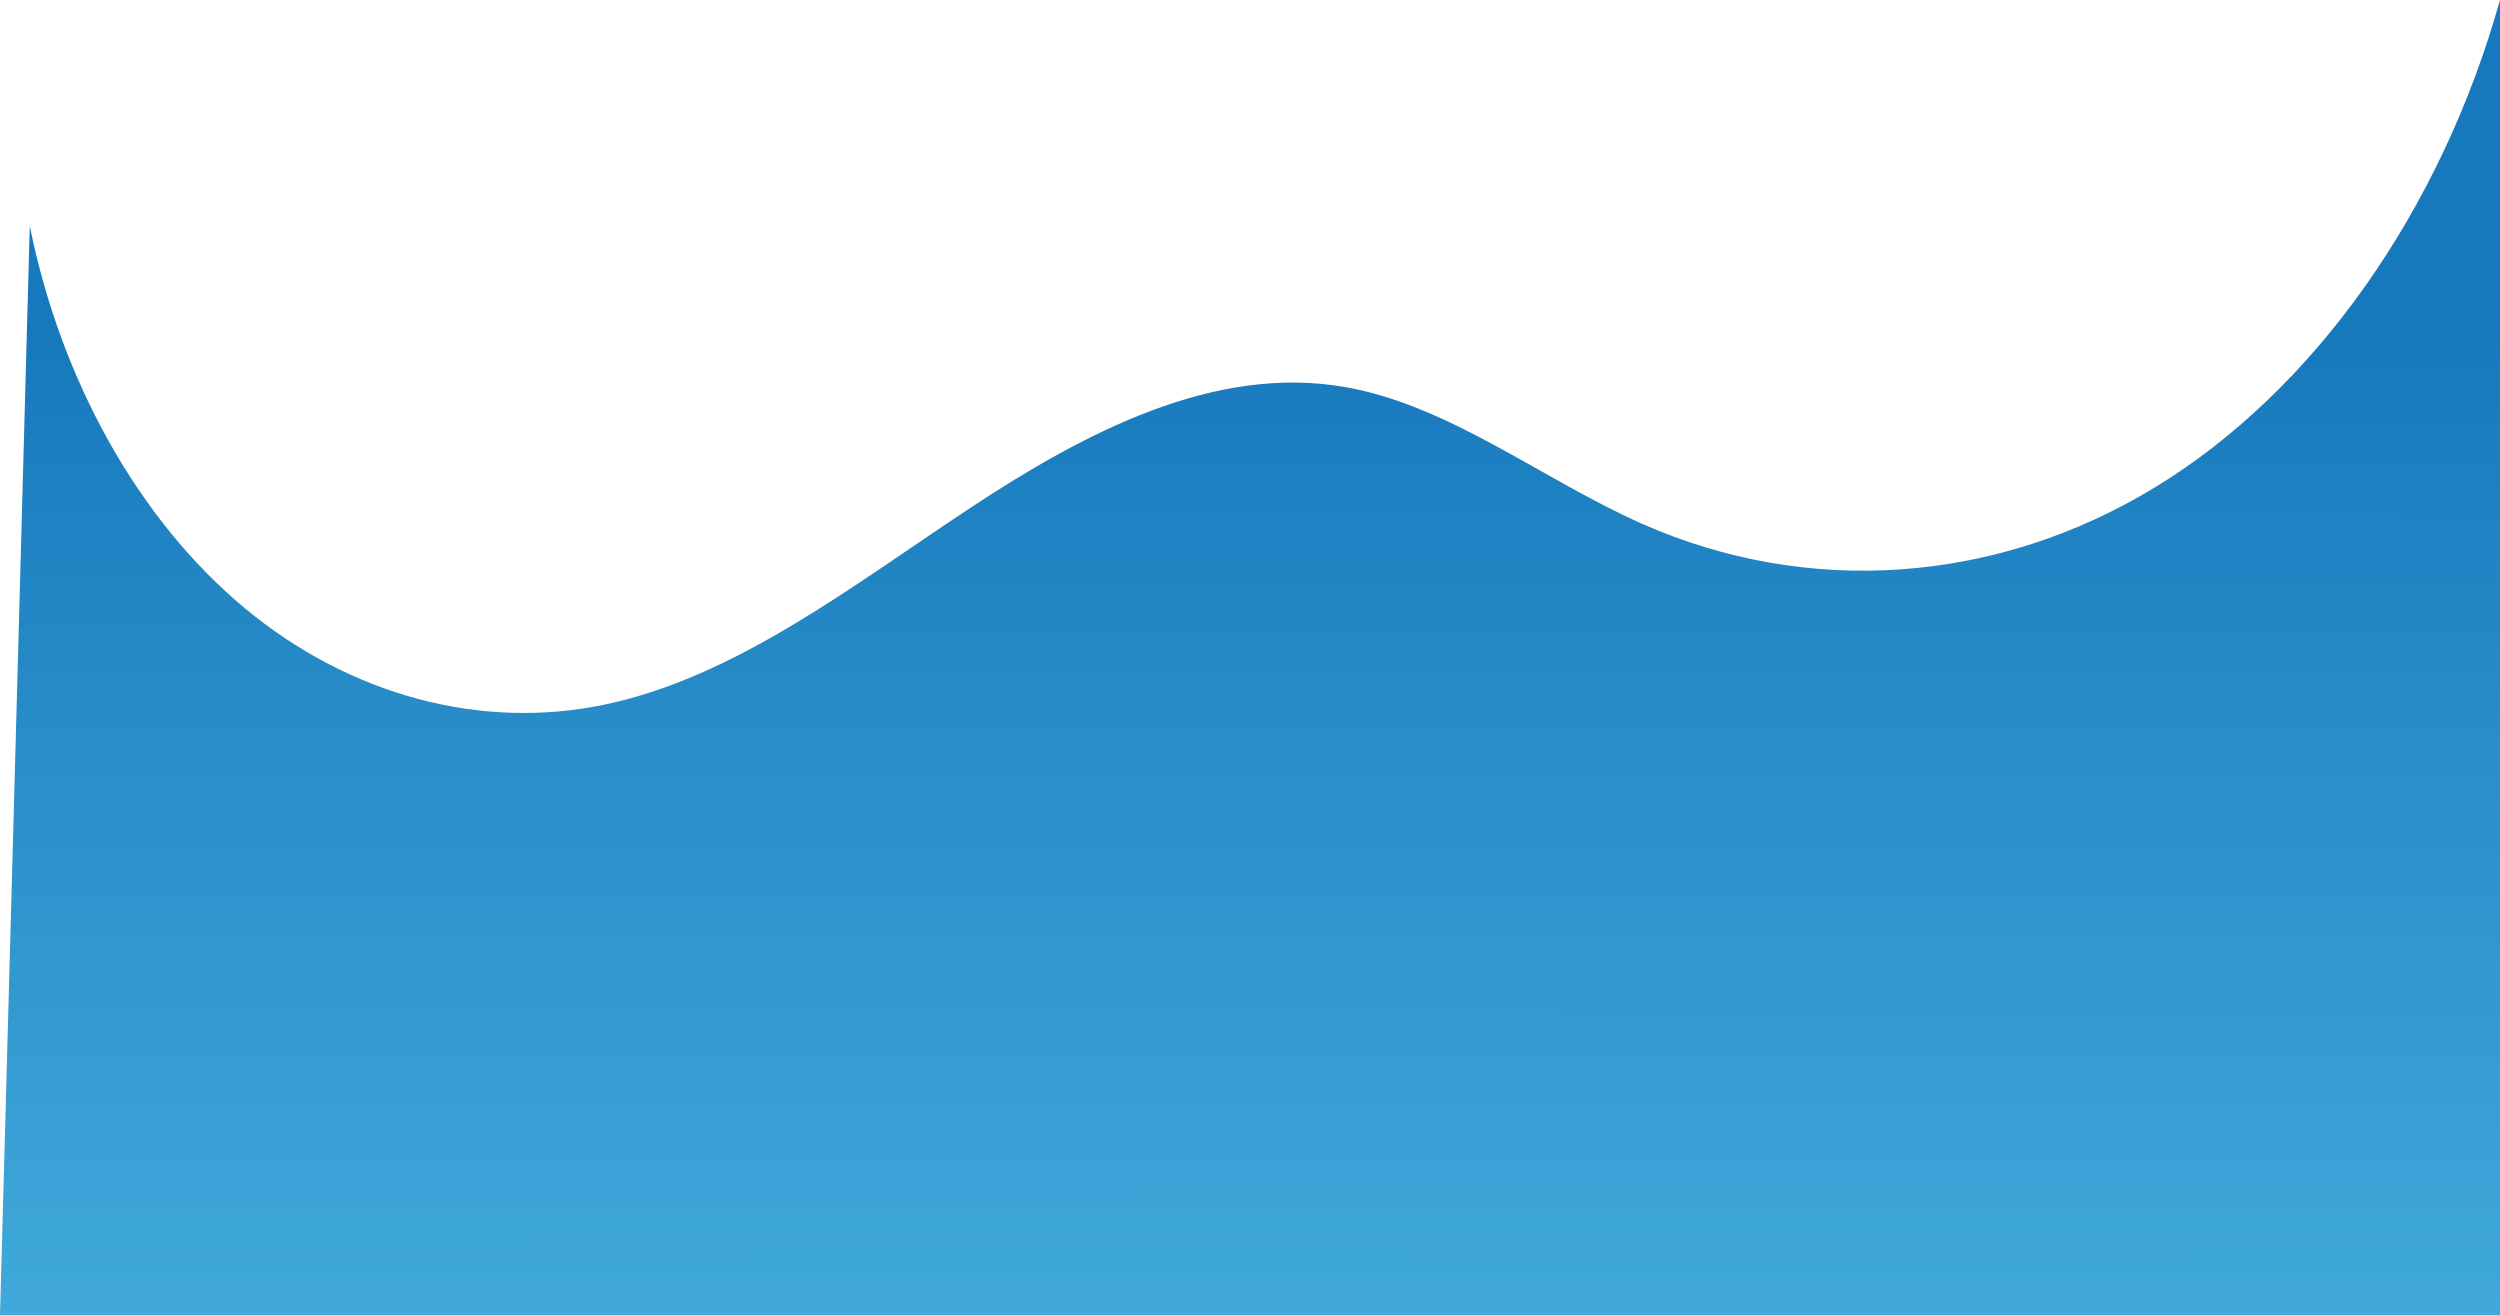
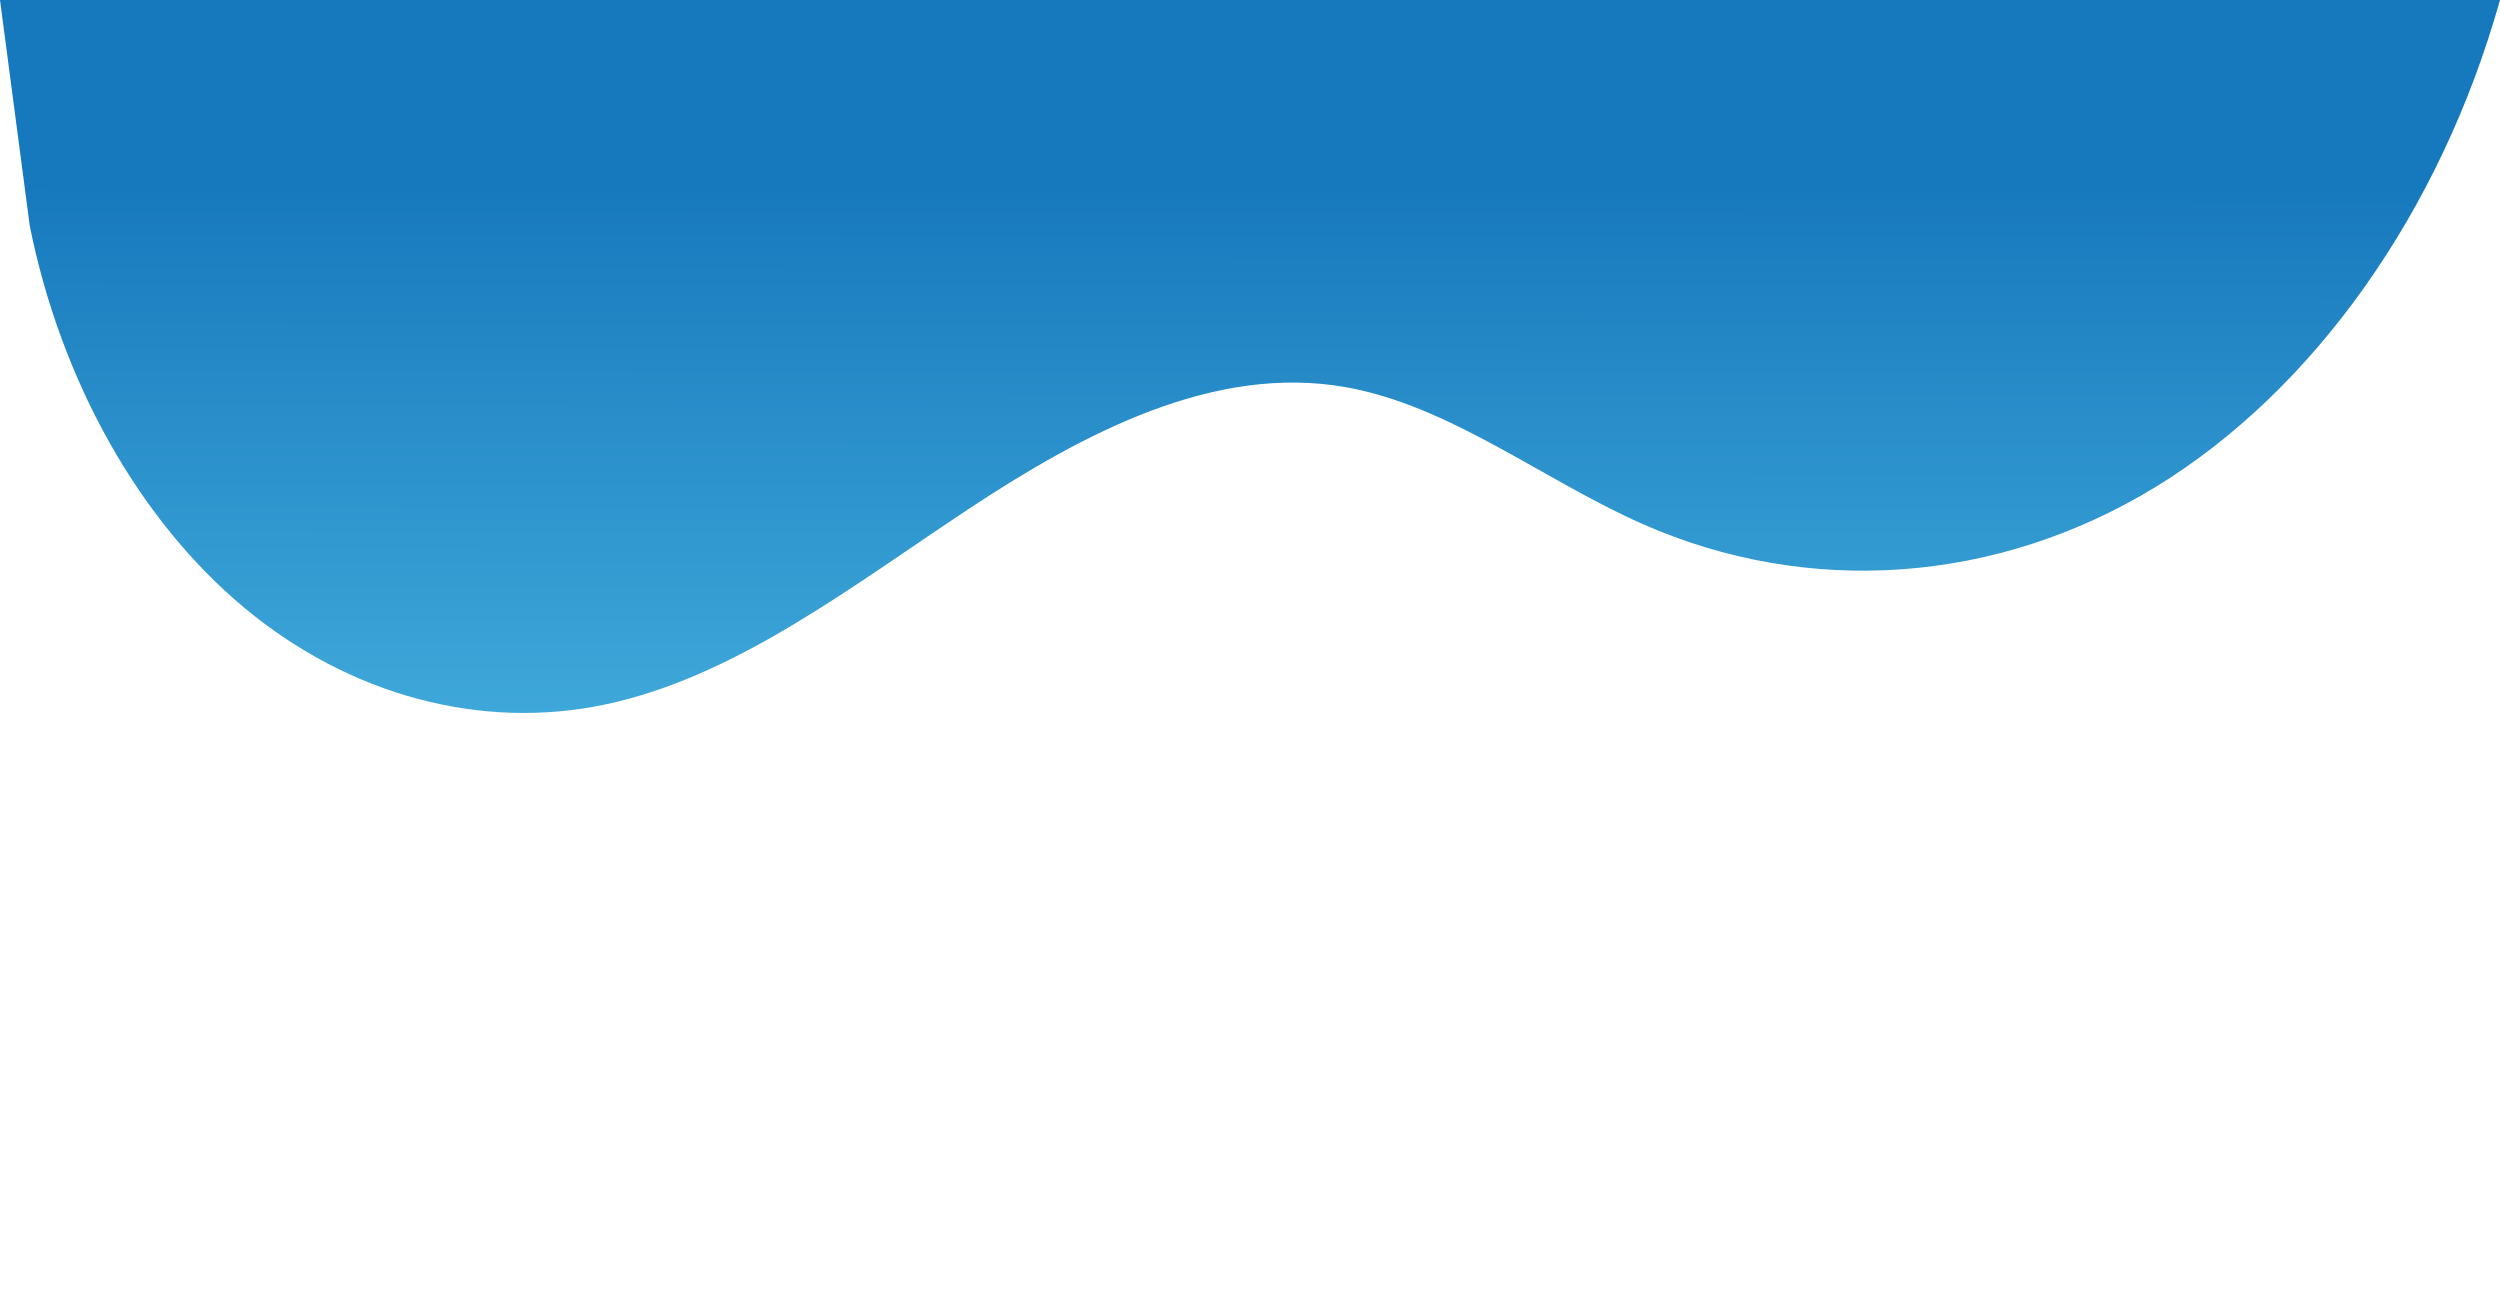
<svg xmlns="http://www.w3.org/2000/svg" width="2052.957" height="1080" viewBox="0 0 2052.957 1080">
  <defs>
    <linearGradient id="linear-gradient" x1="0.483" y1="1" x2="0.485" y2="0.252" gradientUnits="objectBoundingBox">
      <stop offset="0" stop-color="#40a9da" />
      <stop offset="1" stop-color="#1779bd" />
    </linearGradient>
  </defs>
-   <path id="Welle_1" data-name="Welle 1" d="M24.444,185.5C50.094,313.106,114.363,427.413,200.9,499.33S395.369,600.066,497.25,578.45c106.762-22.65,201.685-96.635,297.758-160.2s202.332-119.146,309.557-100.4c85.913,15.023,162.078,76.053,244,112.32,136.4,60.387,291.344,49.262,421.572-30.267S2004.31,173.4,2052.957,0V1080H0Z" transform="translate(0 -0.004)" fill="url(#linear-gradient)" />
+   <path id="Welle_1" data-name="Welle 1" d="M24.444,185.5C50.094,313.106,114.363,427.413,200.9,499.33S395.369,600.066,497.25,578.45c106.762-22.65,201.685-96.635,297.758-160.2s202.332-119.146,309.557-100.4c85.913,15.023,162.078,76.053,244,112.32,136.4,60.387,291.344,49.262,421.572-30.267S2004.31,173.4,2052.957,0H0Z" transform="translate(0 -0.004)" fill="url(#linear-gradient)" />
</svg>